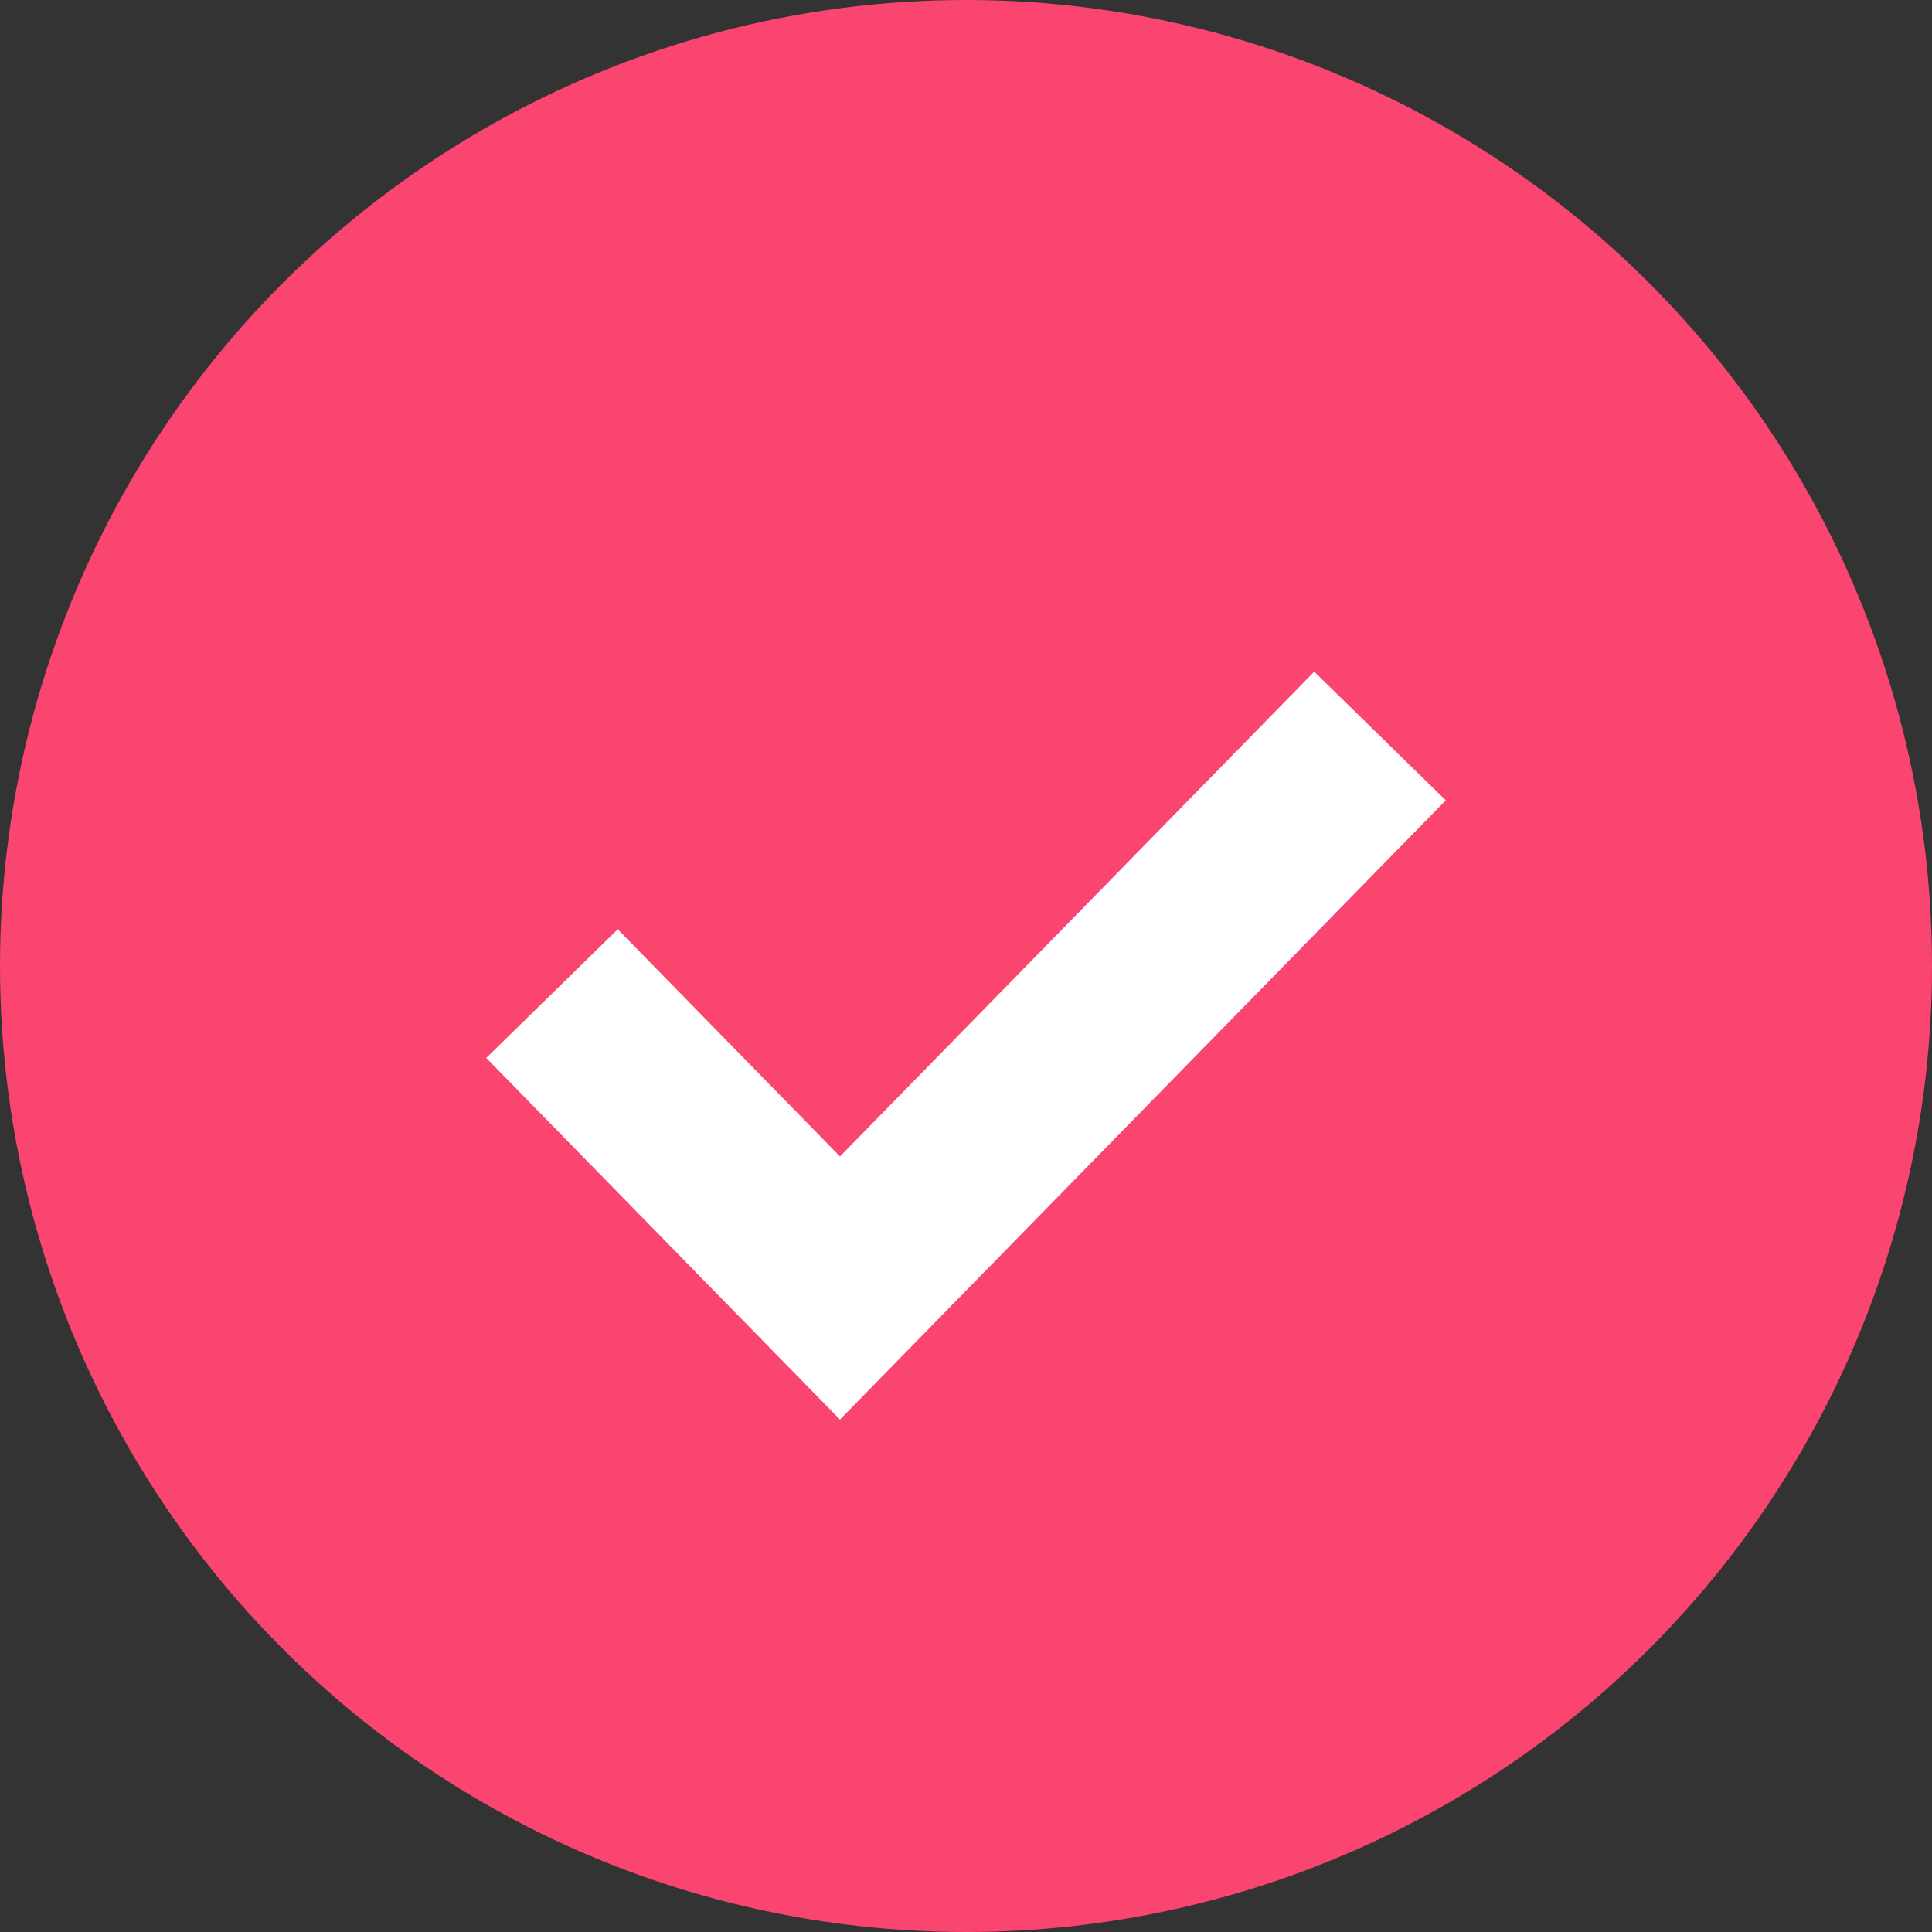
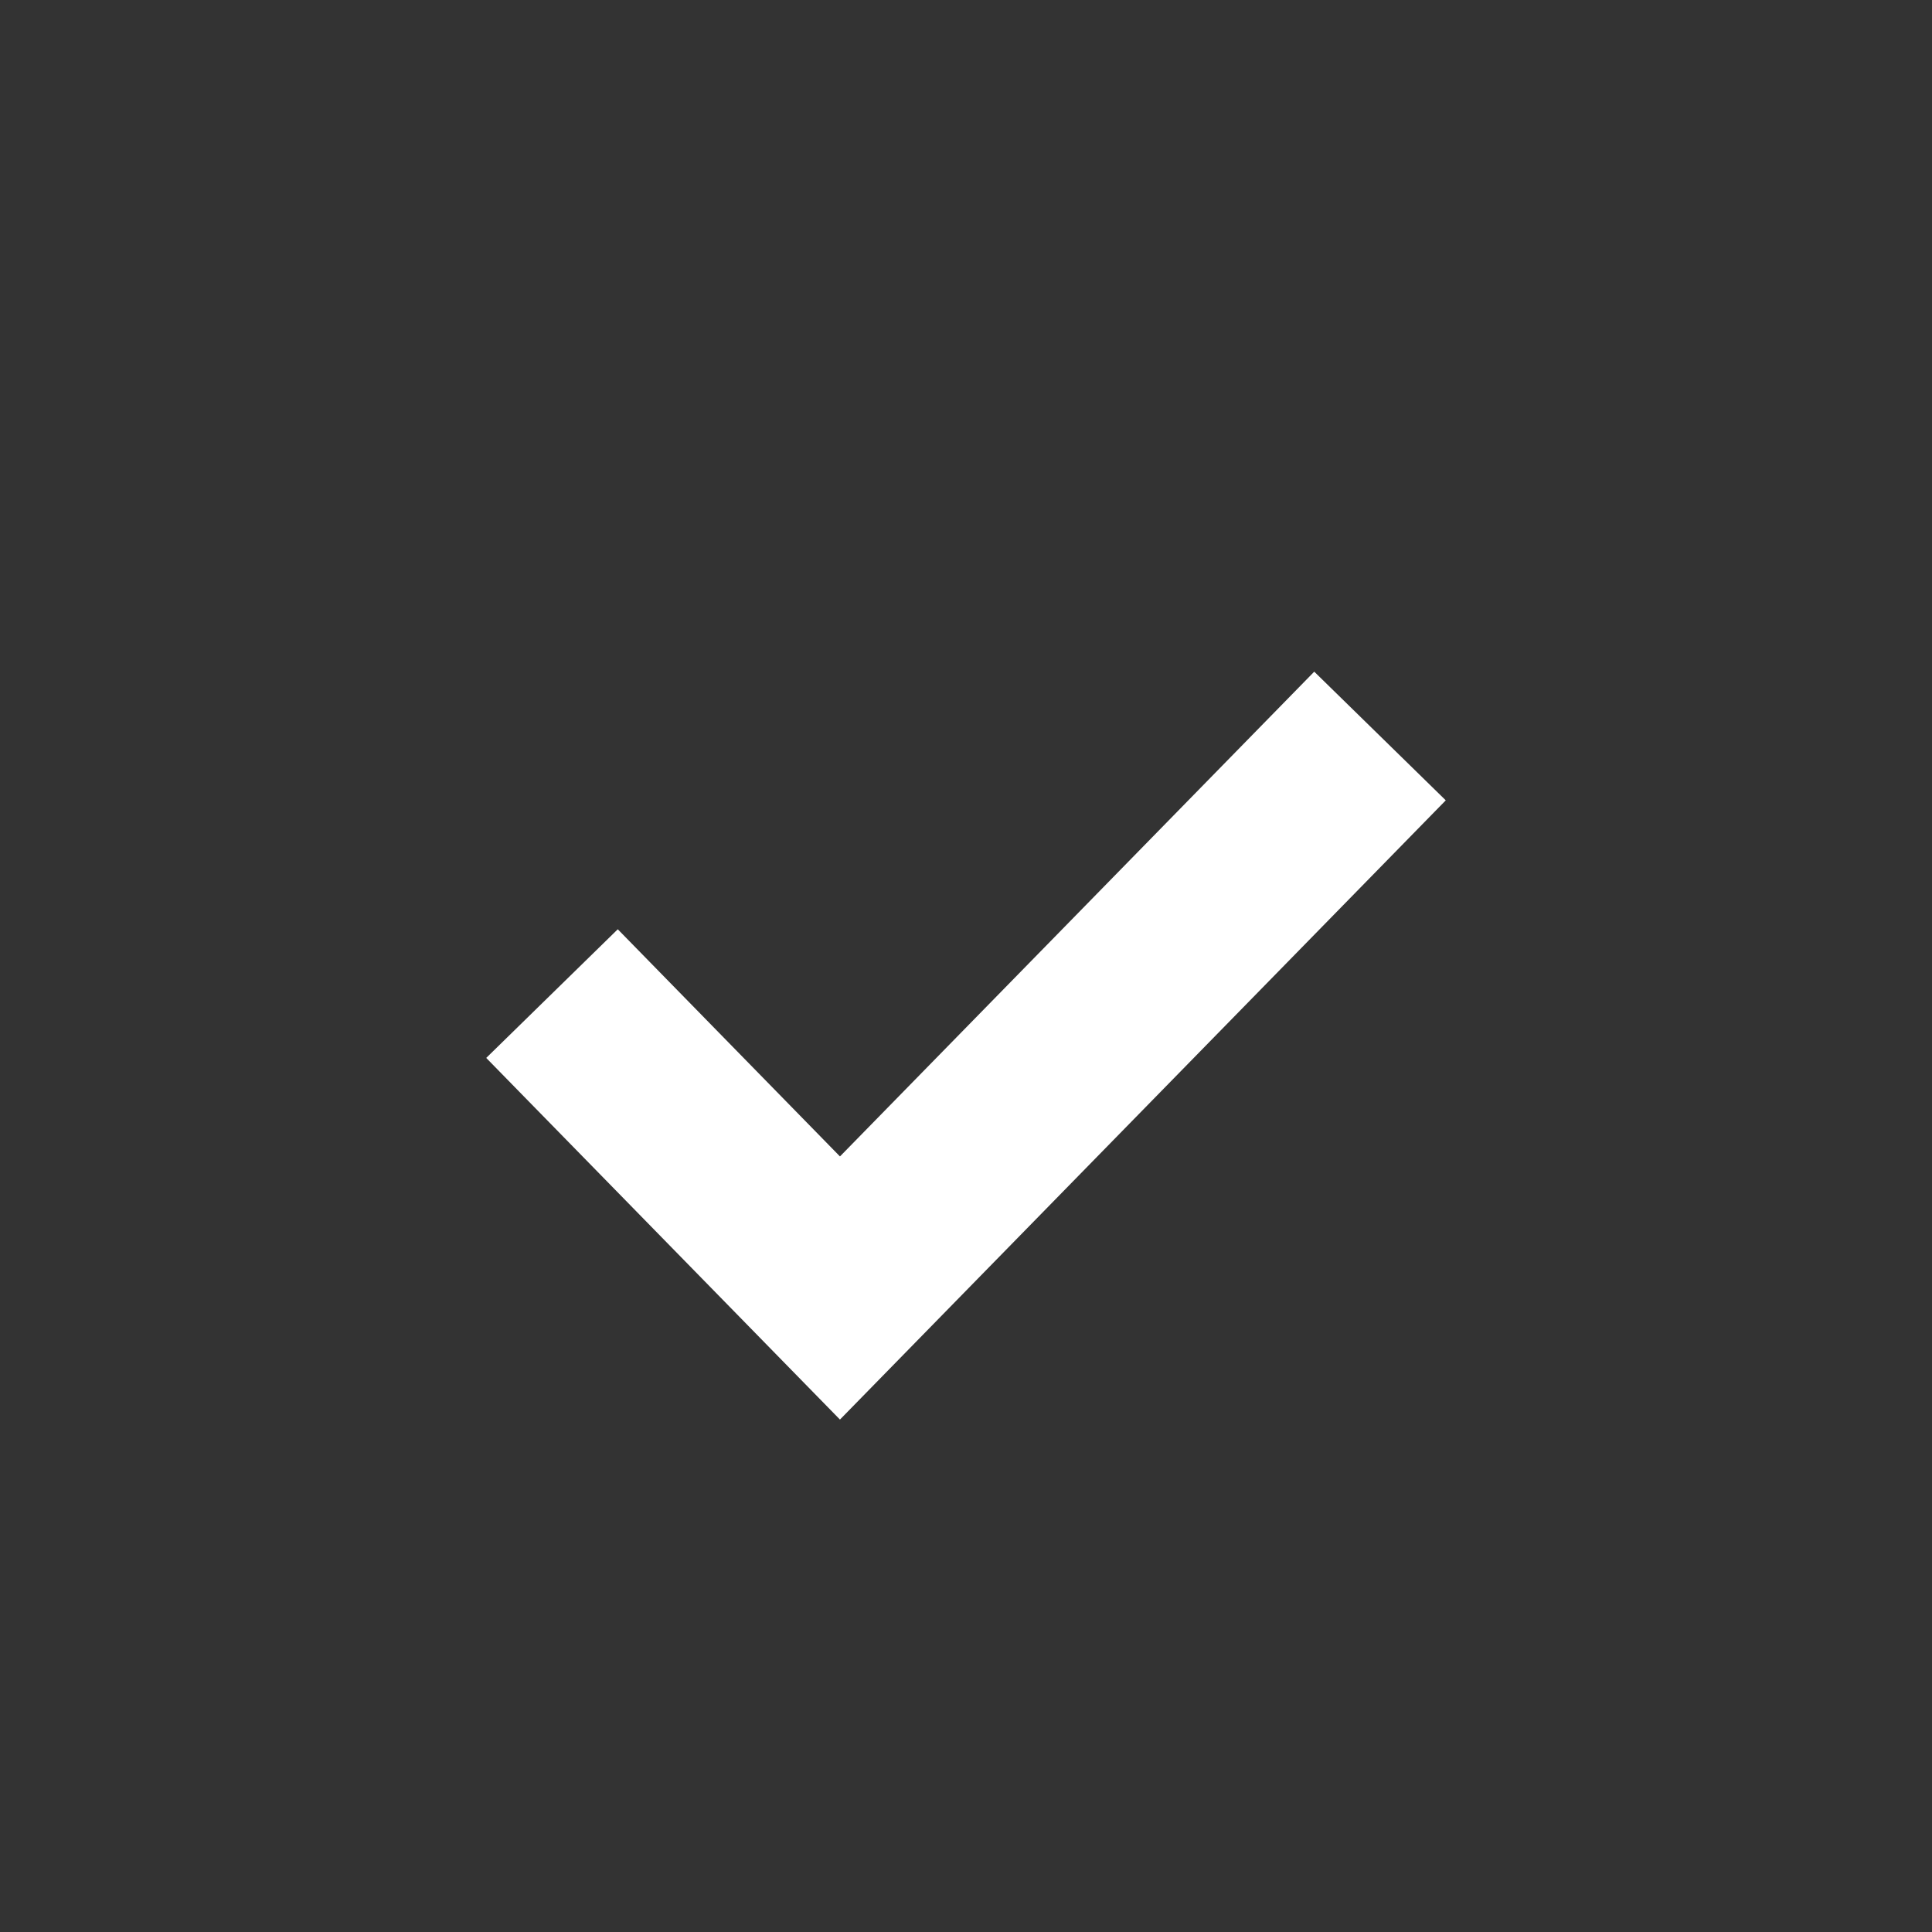
<svg xmlns="http://www.w3.org/2000/svg" width="21" height="21" viewBox="0 0 21 21" fill="none">
  <rect x="0" y="0" width="21" height="21" fill="#333333" stroke="none" />
-   <circle cx="10.5" cy="10.5" r="10.5" fill="#F94570" />
  <path d="M6 10.8L9.13 14L15 8" stroke="white" stroke-width="2" />
</svg>